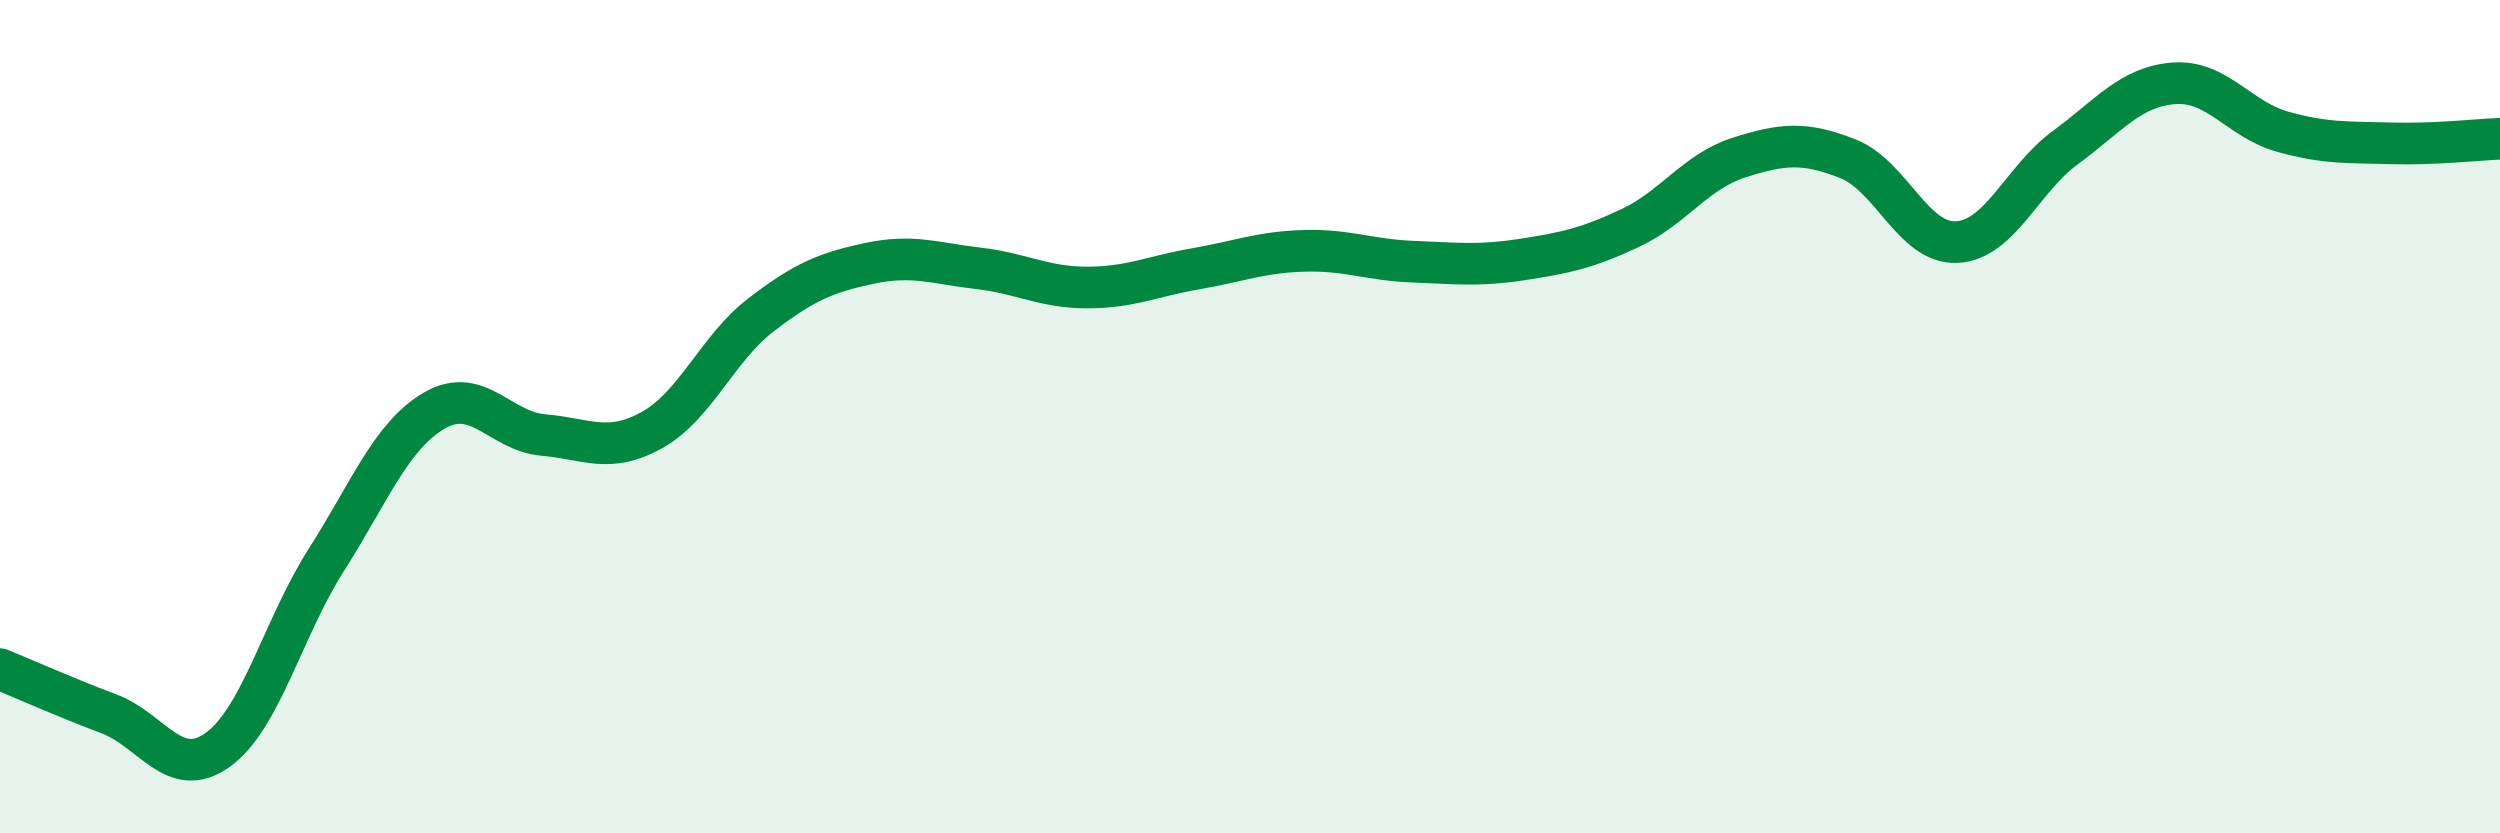
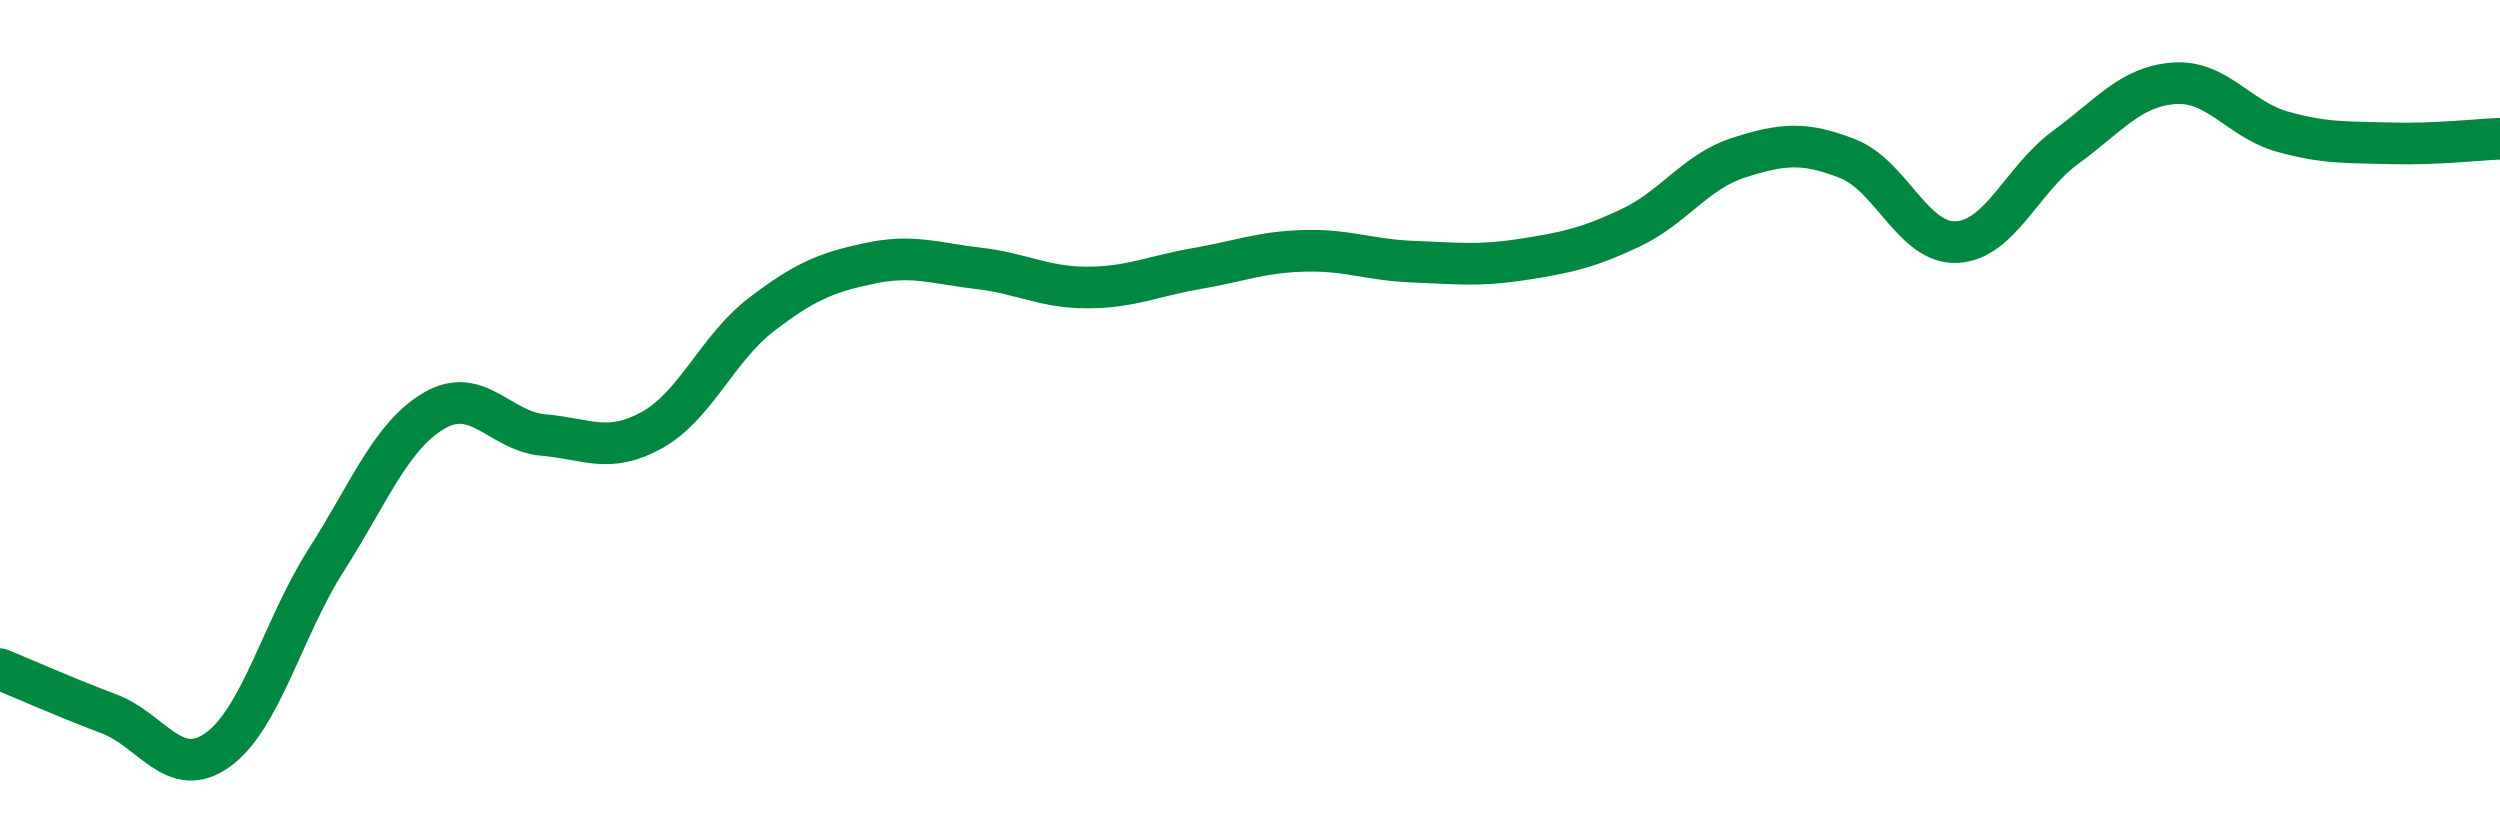
<svg xmlns="http://www.w3.org/2000/svg" width="60" height="20" viewBox="0 0 60 20">
-   <path d="M 0,16.06 C 0.52,16.27 1.57,16.74 2.61,17.13 C 3.65,17.52 4.18,18.74 5.22,18 C 6.26,17.26 6.79,15.07 7.83,13.44 C 8.87,11.81 9.39,10.45 10.43,9.85 C 11.47,9.25 12,10.35 13.04,10.44 C 14.08,10.53 14.61,10.9 15.65,10.32 C 16.69,9.74 17.22,8.36 18.26,7.56 C 19.3,6.76 19.83,6.54 20.87,6.32 C 21.91,6.1 22.44,6.32 23.48,6.44 C 24.52,6.56 25.05,6.9 26.09,6.9 C 27.13,6.9 27.66,6.63 28.7,6.45 C 29.74,6.27 30.26,6.05 31.3,6.02 C 32.34,5.99 32.87,6.24 33.91,6.28 C 34.95,6.32 35.48,6.39 36.52,6.23 C 37.56,6.07 38.09,5.96 39.13,5.47 C 40.17,4.98 40.7,4.11 41.74,3.78 C 42.78,3.45 43.31,3.4 44.35,3.81 C 45.39,4.22 45.92,5.86 46.96,5.81 C 48,5.76 48.53,4.3 49.57,3.54 C 50.61,2.78 51.13,2.08 52.17,2 C 53.21,1.92 53.74,2.87 54.78,3.16 C 55.82,3.45 56.35,3.41 57.39,3.44 C 58.43,3.47 59.48,3.35 60,3.33L60 20L0 20Z" fill="#008740" opacity="0.1" stroke-linecap="round" stroke-linejoin="round" />
  <path d="M 0,16.06 C 0.52,16.27 1.57,16.74 2.61,17.13 C 3.65,17.52 4.18,18.74 5.22,18 C 6.26,17.26 6.79,15.07 7.83,13.44 C 8.87,11.81 9.39,10.45 10.43,9.85 C 11.47,9.25 12,10.35 13.04,10.44 C 14.08,10.53 14.61,10.9 15.65,10.32 C 16.69,9.74 17.22,8.36 18.26,7.56 C 19.3,6.76 19.83,6.54 20.87,6.32 C 21.91,6.1 22.44,6.32 23.48,6.44 C 24.52,6.56 25.05,6.9 26.09,6.9 C 27.13,6.9 27.66,6.63 28.7,6.45 C 29.74,6.27 30.26,6.05 31.3,6.02 C 32.34,5.99 32.87,6.24 33.91,6.28 C 34.95,6.32 35.48,6.39 36.52,6.23 C 37.56,6.07 38.09,5.96 39.13,5.47 C 40.17,4.98 40.7,4.11 41.74,3.78 C 42.78,3.45 43.31,3.4 44.35,3.81 C 45.39,4.22 45.92,5.86 46.96,5.81 C 48,5.76 48.53,4.3 49.57,3.54 C 50.61,2.78 51.13,2.08 52.17,2 C 53.21,1.92 53.74,2.87 54.78,3.16 C 55.82,3.45 56.35,3.41 57.39,3.44 C 58.43,3.47 59.48,3.35 60,3.33" stroke="#008740" stroke-width="1" fill="none" stroke-linecap="round" stroke-linejoin="round" />
</svg>